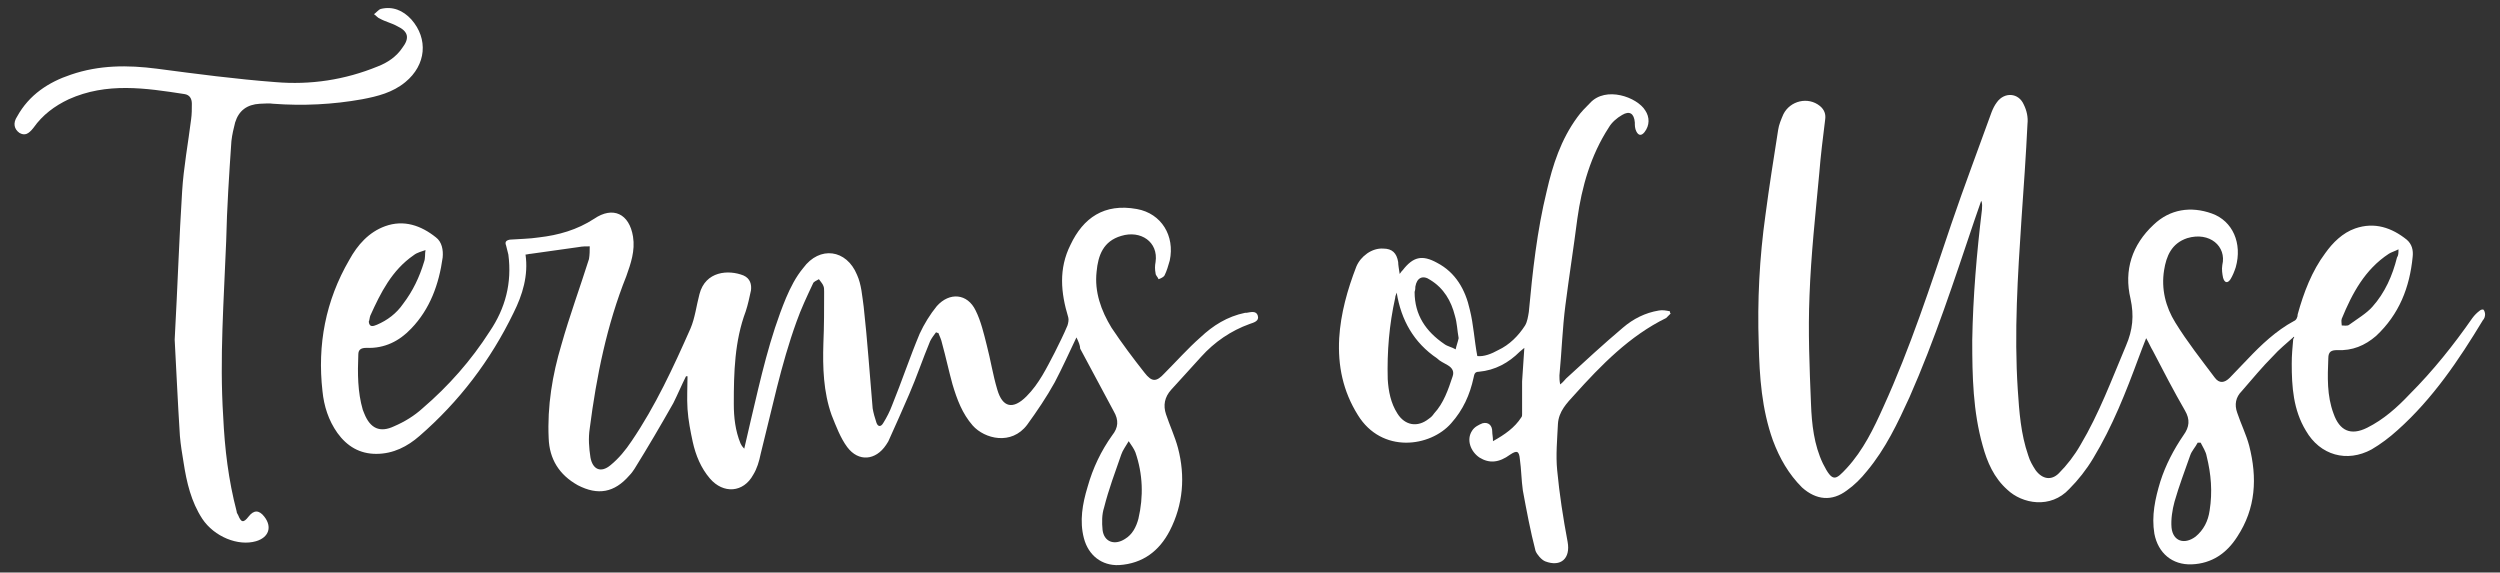
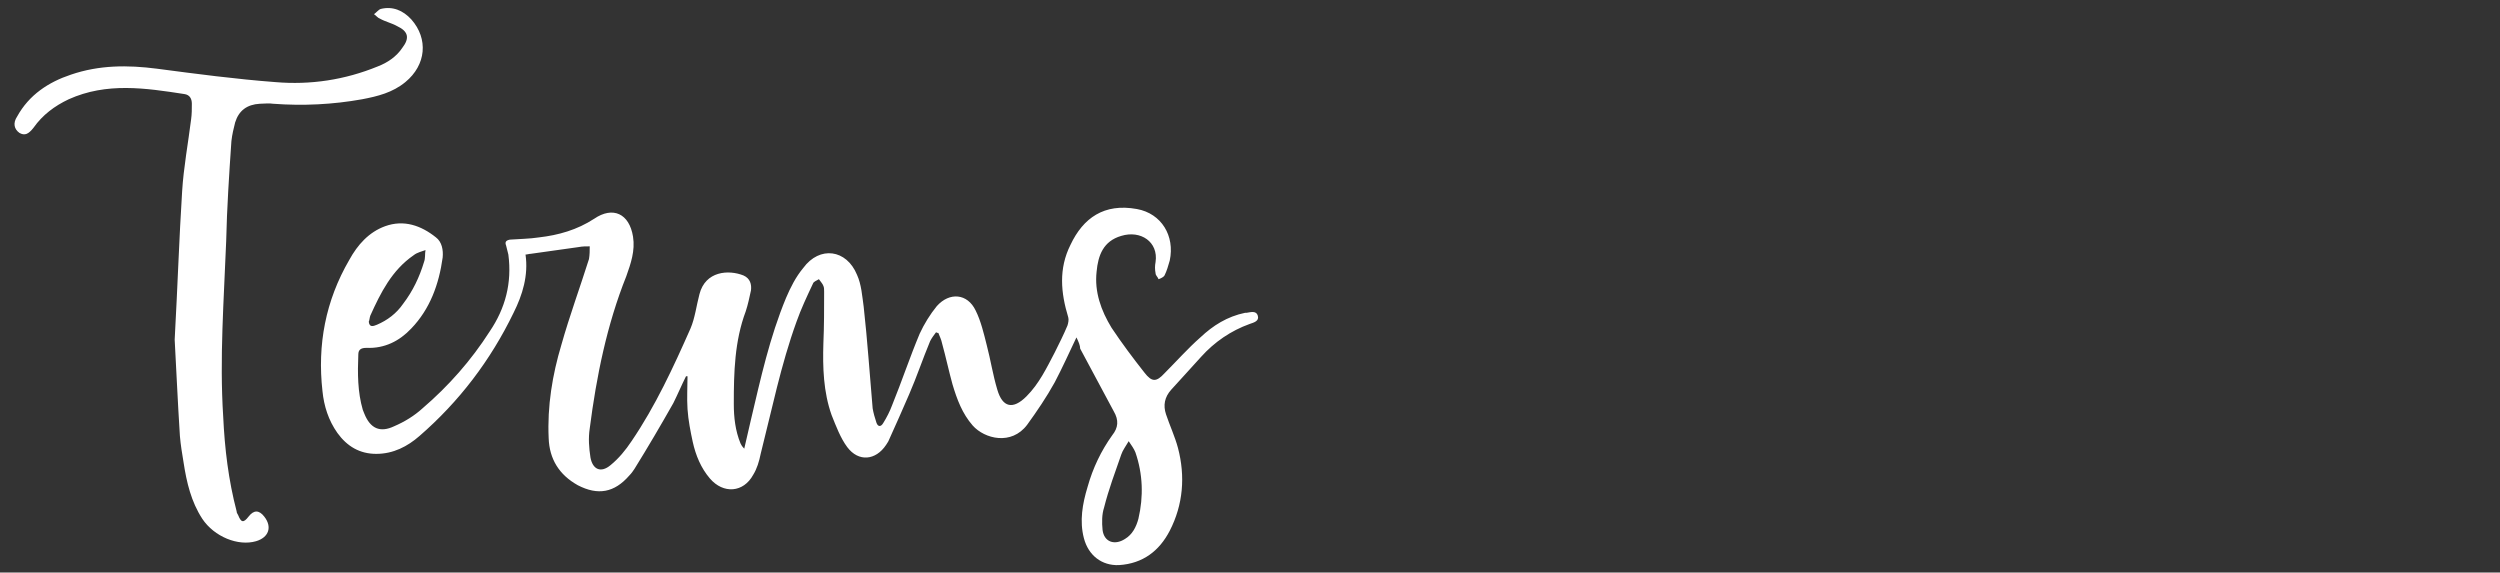
<svg xmlns="http://www.w3.org/2000/svg" version="1.1" id="Layer_1" x="0px" y="0px" viewBox="0 0 334.9 76.7" style="enable-background:new 0 0 334.9 76.7;" xml:space="preserve">
  <rect x="0" y="0" width="334.9" height="76.7" fill="#333333" stroke="none" />
  <style type="text/css">
	.st0{fill:#FFFFFF;}
</style>
  <g>
    <path class="st0" d="M144.2,45.2c-1,2.1-1.9,4.1-2.9,6c-1.1,2-2.4,3.9-3.7,5.7c-2.1,2.8-5.7,1.9-7.3,0.1c-1.4-1.6-2.1-3.5-2.7-5.5   c-0.5-1.8-0.9-3.7-1.4-5.5c-0.1-0.5-0.3-0.9-0.5-1.4c-0.1,0-0.2,0-0.3-0.1c-0.3,0.4-0.6,0.8-0.8,1.2c-1,2.4-1.8,4.8-2.8,7.1   c-0.9,2.1-1.8,4.1-2.7,6.1c-0.1,0.3-0.3,0.5-0.4,0.7c-1.4,2.1-3.7,2.3-5.2,0.3c-0.9-1.2-1.5-2.8-2.1-4.3c-1.1-3.1-1.2-6.4-1.1-9.6   c0.1-2.3,0.1-4.6,0.1-6.9c0-0.3,0-0.6-0.1-0.8c-0.1-0.3-0.4-0.6-0.6-0.9c-0.3,0.2-0.7,0.3-0.8,0.6c-0.8,1.7-1.6,3.4-2.2,5.1   c-2.1,5.8-3.3,11.8-4.8,17.7c-0.2,1-0.5,2-1,2.8c-1.3,2.4-4,2.6-5.8,0.5c-1.2-1.4-1.9-3.1-2.3-4.9c-0.3-1.4-0.6-2.9-0.7-4.4   c-0.1-1.5,0-3,0-4.4c-0.1,0-0.1,0-0.2,0c-0.6,1.2-1.1,2.4-1.7,3.6c-1.7,3-3.4,5.9-5.2,8.8c-0.2,0.3-0.4,0.6-0.7,0.9   c-2,2.3-4.2,2.7-6.9,1.3c-2.5-1.4-3.8-3.5-3.9-6.3c-0.2-4.3,0.5-8.5,1.7-12.5c1.1-3.9,2.5-7.7,3.7-11.5C79,34.1,79,33.6,79,33   c-0.5,0-1,0-1.5,0.1c-2.1,0.3-4.3,0.6-6.4,0.9c-0.2,0-0.5,0.1-0.7,0.1c0.4,2.8-0.4,5.4-1.6,7.8c-3.1,6.4-7.3,11.9-12.6,16.5   c-1.6,1.4-3.5,2.4-5.8,2.4c-2.2,0-3.9-1-5.2-2.8c-1.2-1.7-1.8-3.6-2-5.6c-0.7-6.2,0.4-12.1,3.6-17.6c1.1-2,2.6-3.7,4.8-4.5   c2.5-0.9,4.8-0.1,6.8,1.5c0.8,0.6,1,1.7,0.9,2.7c-0.5,3.6-1.7,6.9-4.2,9.5c-1.6,1.7-3.6,2.7-6,2.6c-0.7,0-1.1,0.2-1.1,0.9   c-0.1,2.5-0.1,5,0.6,7.4c0.1,0.2,0.1,0.3,0.2,0.5c0.8,2,2.1,2.6,4,1.7c1.4-0.6,2.7-1.4,3.8-2.4c3.5-3,6.5-6.4,9-10.3   c2.1-3.1,3-6.5,2.5-10.3c-0.1-0.4-0.2-0.8-0.3-1.2c-0.2-0.5,0-0.7,0.5-0.8c1.3-0.1,2.6-0.1,3.9-0.3c2.6-0.3,5.1-1,7.4-2.5   c2.5-1.7,4.7-0.7,5.2,2.4c0.3,1.9-0.3,3.6-0.9,5.3c-2.6,6.5-4,13.4-4.9,20.4c-0.2,1.3-0.1,2.6,0.1,3.9c0.3,1.6,1.4,2.1,2.7,1   c1.1-0.9,2-2,2.8-3.2c3.2-4.7,5.6-9.9,7.9-15.1c0.6-1.4,0.8-3.1,1.2-4.6c0.8-3.1,3.9-3.3,5.9-2.5c0.9,0.4,1.1,1.2,1,2   c-0.2,0.9-0.4,1.9-0.7,2.8c-1.5,4-1.6,8.2-1.6,12.4c0,1.8,0.2,3.6,0.9,5.3c0.1,0.2,0.2,0.4,0.5,0.7c0.3-1.3,0.6-2.6,0.9-3.9   c1.3-5.5,2.5-11,4.7-16.3c0.6-1.4,1.3-2.8,2.3-4c2.2-3,5.8-2.5,7.2,0.9c0.6,1.3,0.7,2.9,0.9,4.3c0.5,4.5,0.8,9,1.2,13.6   c0.1,0.6,0.3,1.3,0.5,1.9c0.2,0.6,0.6,0.6,0.9,0.1c0.5-0.8,0.9-1.6,1.2-2.4c1.3-3.2,2.4-6.5,3.7-9.6c0.6-1.3,1.4-2.6,2.3-3.7   c1.7-1.9,4.1-1.7,5.2,0.6c0.7,1.4,1.1,3.1,1.5,4.7c0.5,1.9,0.8,3.9,1.4,5.9c0.7,2.4,2.1,2.7,3.9,0.9c1.7-1.7,2.7-3.8,3.8-5.9   c0.6-1.2,1.2-2.4,1.7-3.6c0.1-0.3,0.2-0.8,0.1-1.1c-1-3.3-1.3-6.5,0.3-9.7c1.7-3.6,4.5-5.6,8.9-4.8c3.3,0.6,5.1,3.6,4.4,6.9   c-0.2,0.7-0.4,1.4-0.7,2c-0.1,0.2-0.5,0.4-0.8,0.5c-0.1-0.3-0.4-0.5-0.4-0.8c-0.1-0.5-0.1-1,0-1.5c0.4-2.7-2-4.3-4.6-3.5   c-2.4,0.7-3.1,2.6-3.3,4.8c-0.3,2.7,0.6,5.2,2,7.5c1.4,2.1,2.9,4.1,4.4,6c1,1.3,1.6,1.3,2.7,0.1c1.6-1.6,3.1-3.3,4.8-4.8   c1.7-1.6,3.6-2.8,6-3.3c0.1,0,0.1,0,0.2,0c0.6-0.1,1.3-0.3,1.5,0.4c0.2,0.7-0.5,0.9-1.1,1.1c-2.5,0.9-4.7,2.4-6.5,4.4   c-1.3,1.4-2.6,2.9-4,4.4c-0.9,1-1.1,2.1-0.7,3.3c0.5,1.5,1.2,3,1.6,4.5c1,3.8,0.7,7.6-1.1,11.1c-1.4,2.7-3.6,4.4-6.8,4.6   c-2.3,0.1-4.1-1.3-4.7-3.6c-0.6-2.3-0.2-4.6,0.5-6.9c0.7-2.5,1.8-4.8,3.3-6.9c0.8-1,0.9-2,0.2-3.2c-1.5-2.8-3-5.6-4.5-8.4   C144.7,46.3,144.5,45.8,144.2,45.2z M151.2,59.1c-0.4,0.7-0.8,1.2-1,1.8c-0.8,2.3-1.7,4.7-2.3,7.1c-0.3,0.9-0.3,2-0.2,3   c0.2,1.6,1.6,2.1,3,1.2c1-0.6,1.5-1.6,1.8-2.7c0.7-3,0.6-6-0.4-8.9C151.9,60.1,151.6,59.7,151.2,59.1z M49.4,43.1   c0.1,0.8,0.6,0.6,1.1,0.4c1.4-0.6,2.6-1.5,3.5-2.8c1.3-1.7,2.2-3.6,2.8-5.6c0.2-0.5,0.1-1.1,0.2-1.6c-0.5,0.2-1.1,0.3-1.6,0.7   c-2.9,2-4.4,5-5.8,8.1C49.5,42.6,49.5,42.9,49.4,43.1z" />
-     <path class="st0" d="M307.3,45.1c-1,0.9-2,1.7-2.8,2.6c-1.5,1.5-2.8,3.1-4.2,4.7c-0.8,0.8-1,1.8-0.6,2.9c0.5,1.5,1.2,2.9,1.6,4.4   c1.1,4.3,0.9,8.4-1.6,12.2c-1.4,2.2-3.4,3.6-6.1,3.7c-2.6,0.1-4.5-1.5-5-4.1c-0.4-2.4,0.1-4.7,0.8-7c0.7-2.2,1.8-4.3,3.1-6.2   c0.8-1.1,0.9-2.1,0.2-3.3c-1.5-2.6-2.9-5.3-4.3-8c-0.3-0.5-0.5-1-0.9-1.7c-0.4,1-0.7,1.8-1,2.6c-1.7,4.6-3.5,9.2-6.1,13.5   c-0.9,1.5-2,2.9-3.2,4.1c-2.5,2.7-6.3,2-8.3,0.1c-1.8-1.6-2.7-3.7-3.3-5.9c-1.3-4.6-1.4-9.3-1.4-14.1c0.1-5.9,0.6-11.7,1.3-17.5   c0-0.4,0.1-0.8-0.1-1.2c-0.3,0.9-0.6,1.7-0.9,2.6c-2.7,8-5.3,16-8.7,23.7c-1.6,3.5-3.2,6.9-5.7,9.9c-0.8,1-1.7,1.9-2.7,2.6   c-2,1.5-4.1,1.3-6-0.4c-1.8-1.8-3-3.9-3.9-6.3c-1.5-4.2-1.8-8.5-1.9-12.9c-0.2-5.8,0.1-11.6,0.9-17.3c0.5-3.8,1.1-7.6,1.7-11.4   c0.1-0.7,0.4-1.4,0.7-2.1c0.9-1.8,3.3-2.4,4.9-1.1c0.6,0.5,0.8,1.1,0.7,1.8c-0.3,2.4-0.6,4.8-0.8,7.3c-0.5,5.4-1.1,10.8-1.3,16.3   c-0.2,4.8,0,9.6,0.2,14.5c0.1,2.7,0.4,5.5,1.6,8c1.3,2.6,1.7,2.2,3.2,0.6c2.2-2.4,3.6-5.3,4.9-8.2c3.6-7.9,6.3-16.2,9.1-24.5   c1.7-5,3.6-10,5.4-15c0.2-0.5,0.4-0.9,0.7-1.3c1-1.4,2.9-1.3,3.6,0.3c0.4,0.8,0.6,1.7,0.5,2.6c-0.2,4.2-0.5,8.4-0.8,12.7   c-0.5,7.6-1,15.2-0.5,22.9c0.2,3,0.4,5.9,1.4,8.8c0.2,0.7,0.6,1.4,1,2c0.9,1.2,2.1,1.4,3.1,0.4c1.1-1.1,2.1-2.4,2.9-3.8   c2.5-4.2,4.2-8.8,6.1-13.3c0.9-2.1,1.1-4,0.6-6.3c-0.9-3.8,0.2-7.2,3.1-9.9c2.2-2.1,5-2.5,7.8-1.5c2.8,1,4.1,4,3.2,7.2   c-0.2,0.6-0.4,1.1-0.7,1.6c-0.4,0.6-0.8,0.5-1-0.2c-0.1-0.5-0.2-1.1-0.1-1.7c0.6-2.5-1.7-4.5-4.7-3.6c-2.1,0.7-2.8,2.4-3.1,4.3   c-0.4,2.5,0.2,4.9,1.5,7c1.6,2.6,3.5,5,5.3,7.4c0.6,0.8,1.3,0.7,2,0c0.8-0.8,1.6-1.7,2.4-2.5c1.8-1.9,3.8-3.8,6.2-5.1   c0.3-0.1,0.5-0.5,0.5-0.9c0.8-2.9,1.9-5.8,3.7-8.2c1-1.4,2.3-2.7,4-3.3c2.6-0.9,4.9-0.1,6.9,1.5c0.7,0.6,0.9,1.4,0.8,2.3   c-0.4,4.1-1.8,7.7-4.9,10.6c-1.5,1.3-3.2,2-5.2,1.9c-0.8,0-1.2,0.2-1.2,1.1c-0.1,2.5-0.2,5,0.7,7.4c0.8,2.3,2.3,3,4.5,1.9   c2.2-1.1,4-2.7,5.7-4.5c3.1-3.1,5.9-6.6,8.4-10.2c0.3-0.4,0.6-0.7,1-1c0.1-0.1,0.4-0.2,0.5-0.1c0.1,0.1,0.2,0.4,0.2,0.6   c0,0.3-0.1,0.6-0.3,0.8c-3.2,5.3-6.7,10.5-11.4,14.7c-1.1,1-2.3,1.9-3.5,2.6c-3.3,1.8-6.9,0.8-8.8-2.5c-1.7-2.8-1.9-5.9-1.9-9   c0-1.1,0.1-2.2,0.2-3.3C307.4,45.2,307.3,45.1,307.3,45.1z M294.8,59.3c-0.1,0-0.3,0-0.4,0c-0.3,0.6-0.8,1.1-1,1.7   c-0.7,2-1.5,4.1-2.1,6.2c-0.3,1.1-0.5,2.4-0.4,3.5c0.2,1.8,1.7,2.3,3.2,1.2c1.1-0.9,1.7-2.1,1.9-3.5c0.4-2.5,0.2-4.9-0.4-7.3   C295.5,60.5,295.1,59.9,294.8,59.3z M321.3,33.4c-0.6,0.3-1,0.4-1.3,0.6c-3.2,2.1-4.9,5.3-6.3,8.7c-0.1,0.3,0,0.6,0,0.9   c0.3,0,0.8,0.1,1-0.1c1.1-0.8,2.3-1.5,3.1-2.4c1.7-1.9,2.7-4.2,3.3-6.6C321.3,34.2,321.3,33.9,321.3,33.4z" />
-     <path class="st0" d="M187.5,36.7c0.2-0.3,0.3-0.4,0.4-0.5c1.4-1.8,2.6-2.1,4.6-1c2.5,1.3,3.8,3.6,4.4,6.3c0.5,2,0.6,4.1,1,6.2   c0.9,0.1,1.9-0.3,2.8-0.8c1.5-0.7,2.7-1.9,3.6-3.3c0.3-0.5,0.4-1.2,0.5-1.8c0.5-5.4,1.1-10.9,2.4-16.2c0.8-3.5,1.9-6.9,4.1-9.9   c0.5-0.7,1.1-1.3,1.7-1.9c2.1-2.3,6.3-0.8,7.4,1c0.6,0.9,0.6,2-0.1,2.9c-0.4,0.5-0.8,0.5-1.1-0.1c-0.2-0.4-0.2-0.8-0.2-1.2   c-0.1-1.2-0.7-1.6-1.7-1c-0.7,0.4-1.4,1-1.8,1.7c-2.4,3.7-3.6,7.9-4.2,12.2c-0.5,3.9-1.1,7.7-1.6,11.6c-0.4,3.1-0.5,6.3-0.8,9.4   c0,0.3,0,0.7,0.1,1.2c0.4-0.3,0.6-0.6,0.8-0.8c2.5-2.3,5-4.6,7.6-6.8c1.4-1.2,3-2,4.8-2.3c0.5-0.1,1,0,1.5,0.1c0,0.1,0,0.2,0.1,0.3   c-0.2,0.2-0.4,0.4-0.6,0.6c-4.9,2.4-8.7,6.3-12.3,10.3c-1,1.1-2.1,2.2-2.2,3.9c-0.1,2.1-0.3,4.2-0.1,6.2c0.3,3.2,0.8,6.4,1.4,9.6   c0.4,2.2-0.9,3.4-3,2.6c-0.5-0.2-1.1-0.9-1.3-1.4c-0.7-2.7-1.2-5.4-1.7-8.1c-0.2-1.4-0.2-2.8-0.4-4.2c-0.1-1.1-0.4-1.2-1.3-0.6   c-1.5,1.1-2.8,1.2-4.1,0.4c-1.2-0.8-1.8-2.4-1-3.6c0.3-0.5,0.9-0.8,1.4-1c0.8-0.2,1.3,0.3,1.3,1.1c0,0.4,0.1,0.7,0.1,1.3   c1.6-0.9,2.9-1.8,3.8-3.2c0.1-0.1,0.1-0.3,0.1-0.4c0-1.5,0-2.9,0-4.4c0.1-1.5,0.2-2.9,0.3-4.5c-0.2,0.2-0.4,0.3-0.6,0.5   c-1.5,1.5-3.3,2.5-5.5,2.7c-0.6,0-0.6,0.4-0.7,0.8c-0.5,2.3-1.4,4.3-3,6.1c-2.8,3.2-9.3,4.1-12.5-1.1c-2-3.2-2.7-6.6-2.5-10.3   c0.2-3.3,1.1-6.5,2.3-9.6c0.6-1.4,2.1-2.5,3.6-2.4c1.2,0,1.8,0.6,2,1.8C187.3,35.5,187.4,36,187.5,36.7z M187.1,39.2   c-0.1,0.3-0.2,0.5-0.2,0.7c-0.8,3.6-1.1,7.2-1,10.9c0.1,1.6,0.4,3.2,1.3,4.6c1,1.6,2.7,1.9,4.2,0.7c0.3-0.2,0.5-0.4,0.7-0.7   c1.3-1.4,1.9-3.2,2.5-5c0.2-0.6,0-1.1-0.7-1.5c-0.5-0.3-1-0.5-1.4-0.9C189.4,45.9,187.7,42.9,187.1,39.2z M195.4,45.3   c-0.2-1.1-0.2-2-0.5-3c-0.5-2-1.5-3.7-3.3-4.8c-1-0.7-1.8-0.3-2,0.9c0,0.2,0,0.4-0.1,0.7c0,3.1,1.5,5.3,4,7c0.4,0.3,1,0.4,1.5,0.7   C195.1,46.3,195.3,45.8,195.4,45.3z" />
    <path class="st0" d="M23.4,45.5c0.4-7.3,0.6-13.6,1-19.9c0.2-3.2,0.8-6.4,1.2-9.6c0.1-0.7,0.1-1.4,0.1-2.1c0-0.7-0.3-1.2-1-1.3   c-5.2-0.8-10.4-1.6-15.5,0.7c-1.9,0.9-3.5,2.1-4.7,3.8c-0.7,0.9-1.2,1.1-1.9,0.7c-0.7-0.5-0.9-1.3-0.3-2.2C3.9,12.7,6.5,11,9.5,10   c3.8-1.3,7.6-1.3,11.5-0.8c5.3,0.7,10.6,1.4,15.9,1.8c4.7,0.4,9.3-0.3,13.7-2.1c1.3-0.5,2.5-1.3,3.3-2.5c1-1.3,0.8-2.2-0.7-2.9   c-0.7-0.4-1.6-0.6-2.3-1c-0.3-0.1-0.5-0.4-0.8-0.6c0.3-0.2,0.6-0.6,0.9-0.7c1.6-0.4,3,0.2,4.1,1.4c2.3,2.6,2,6.1-0.8,8.4   c-1.7,1.4-3.7,1.9-5.8,2.3c-3.9,0.7-7.9,0.9-11.9,0.6c-0.6-0.1-1.2,0-1.8,0c-1.7,0.1-2.8,0.9-3.3,2.5c-0.2,0.8-0.4,1.6-0.5,2.5   c-0.3,4.4-0.6,8.9-0.7,13.4c-0.3,7.8-0.9,15.7-0.4,23.5c0.2,4.3,0.7,8.5,1.8,12.7c0,0.2,0.1,0.3,0.2,0.5c0.4,1,0.7,1.1,1.4,0.2   c0.7-0.9,1.4-0.9,2.1,0c1.1,1.4,0.6,2.8-1.1,3.3c-2.4,0.7-5.6-0.6-7.2-3c-1.5-2.3-2.1-4.9-2.5-7.5c-0.2-1.2-0.4-2.4-0.5-3.6   C23.8,53.7,23.6,49.1,23.4,45.5z" />
  </g>
</svg>